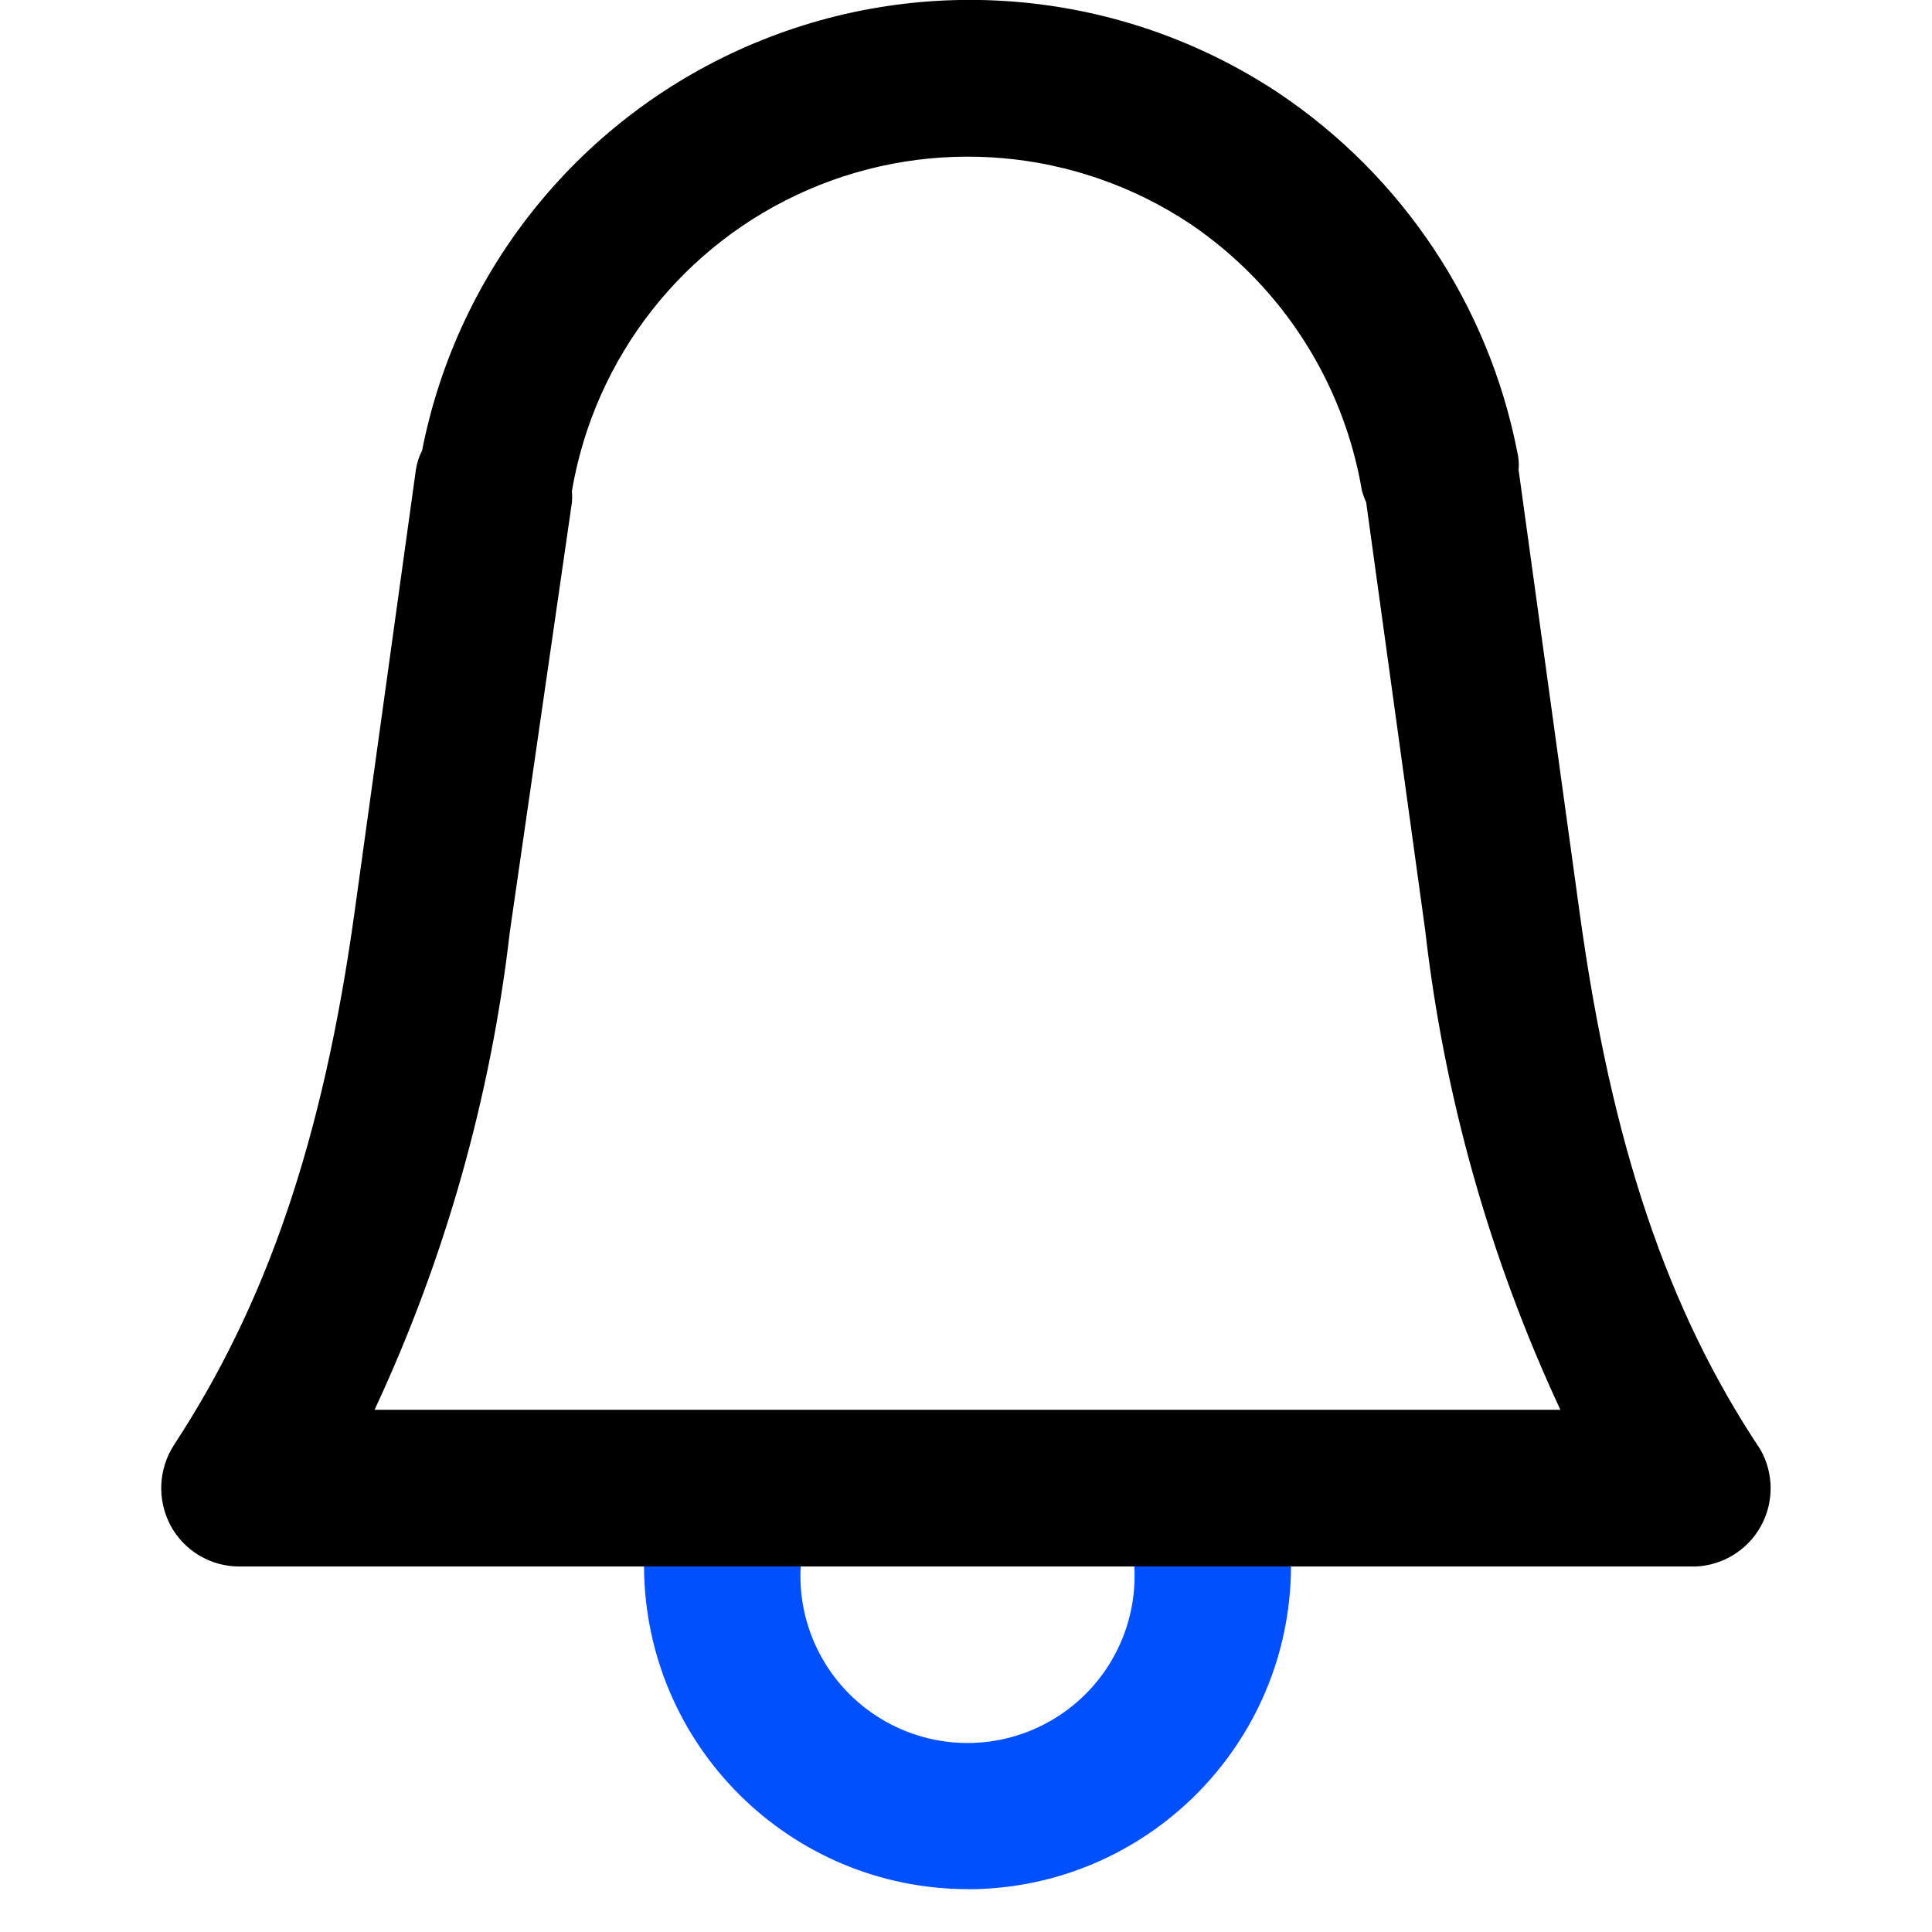
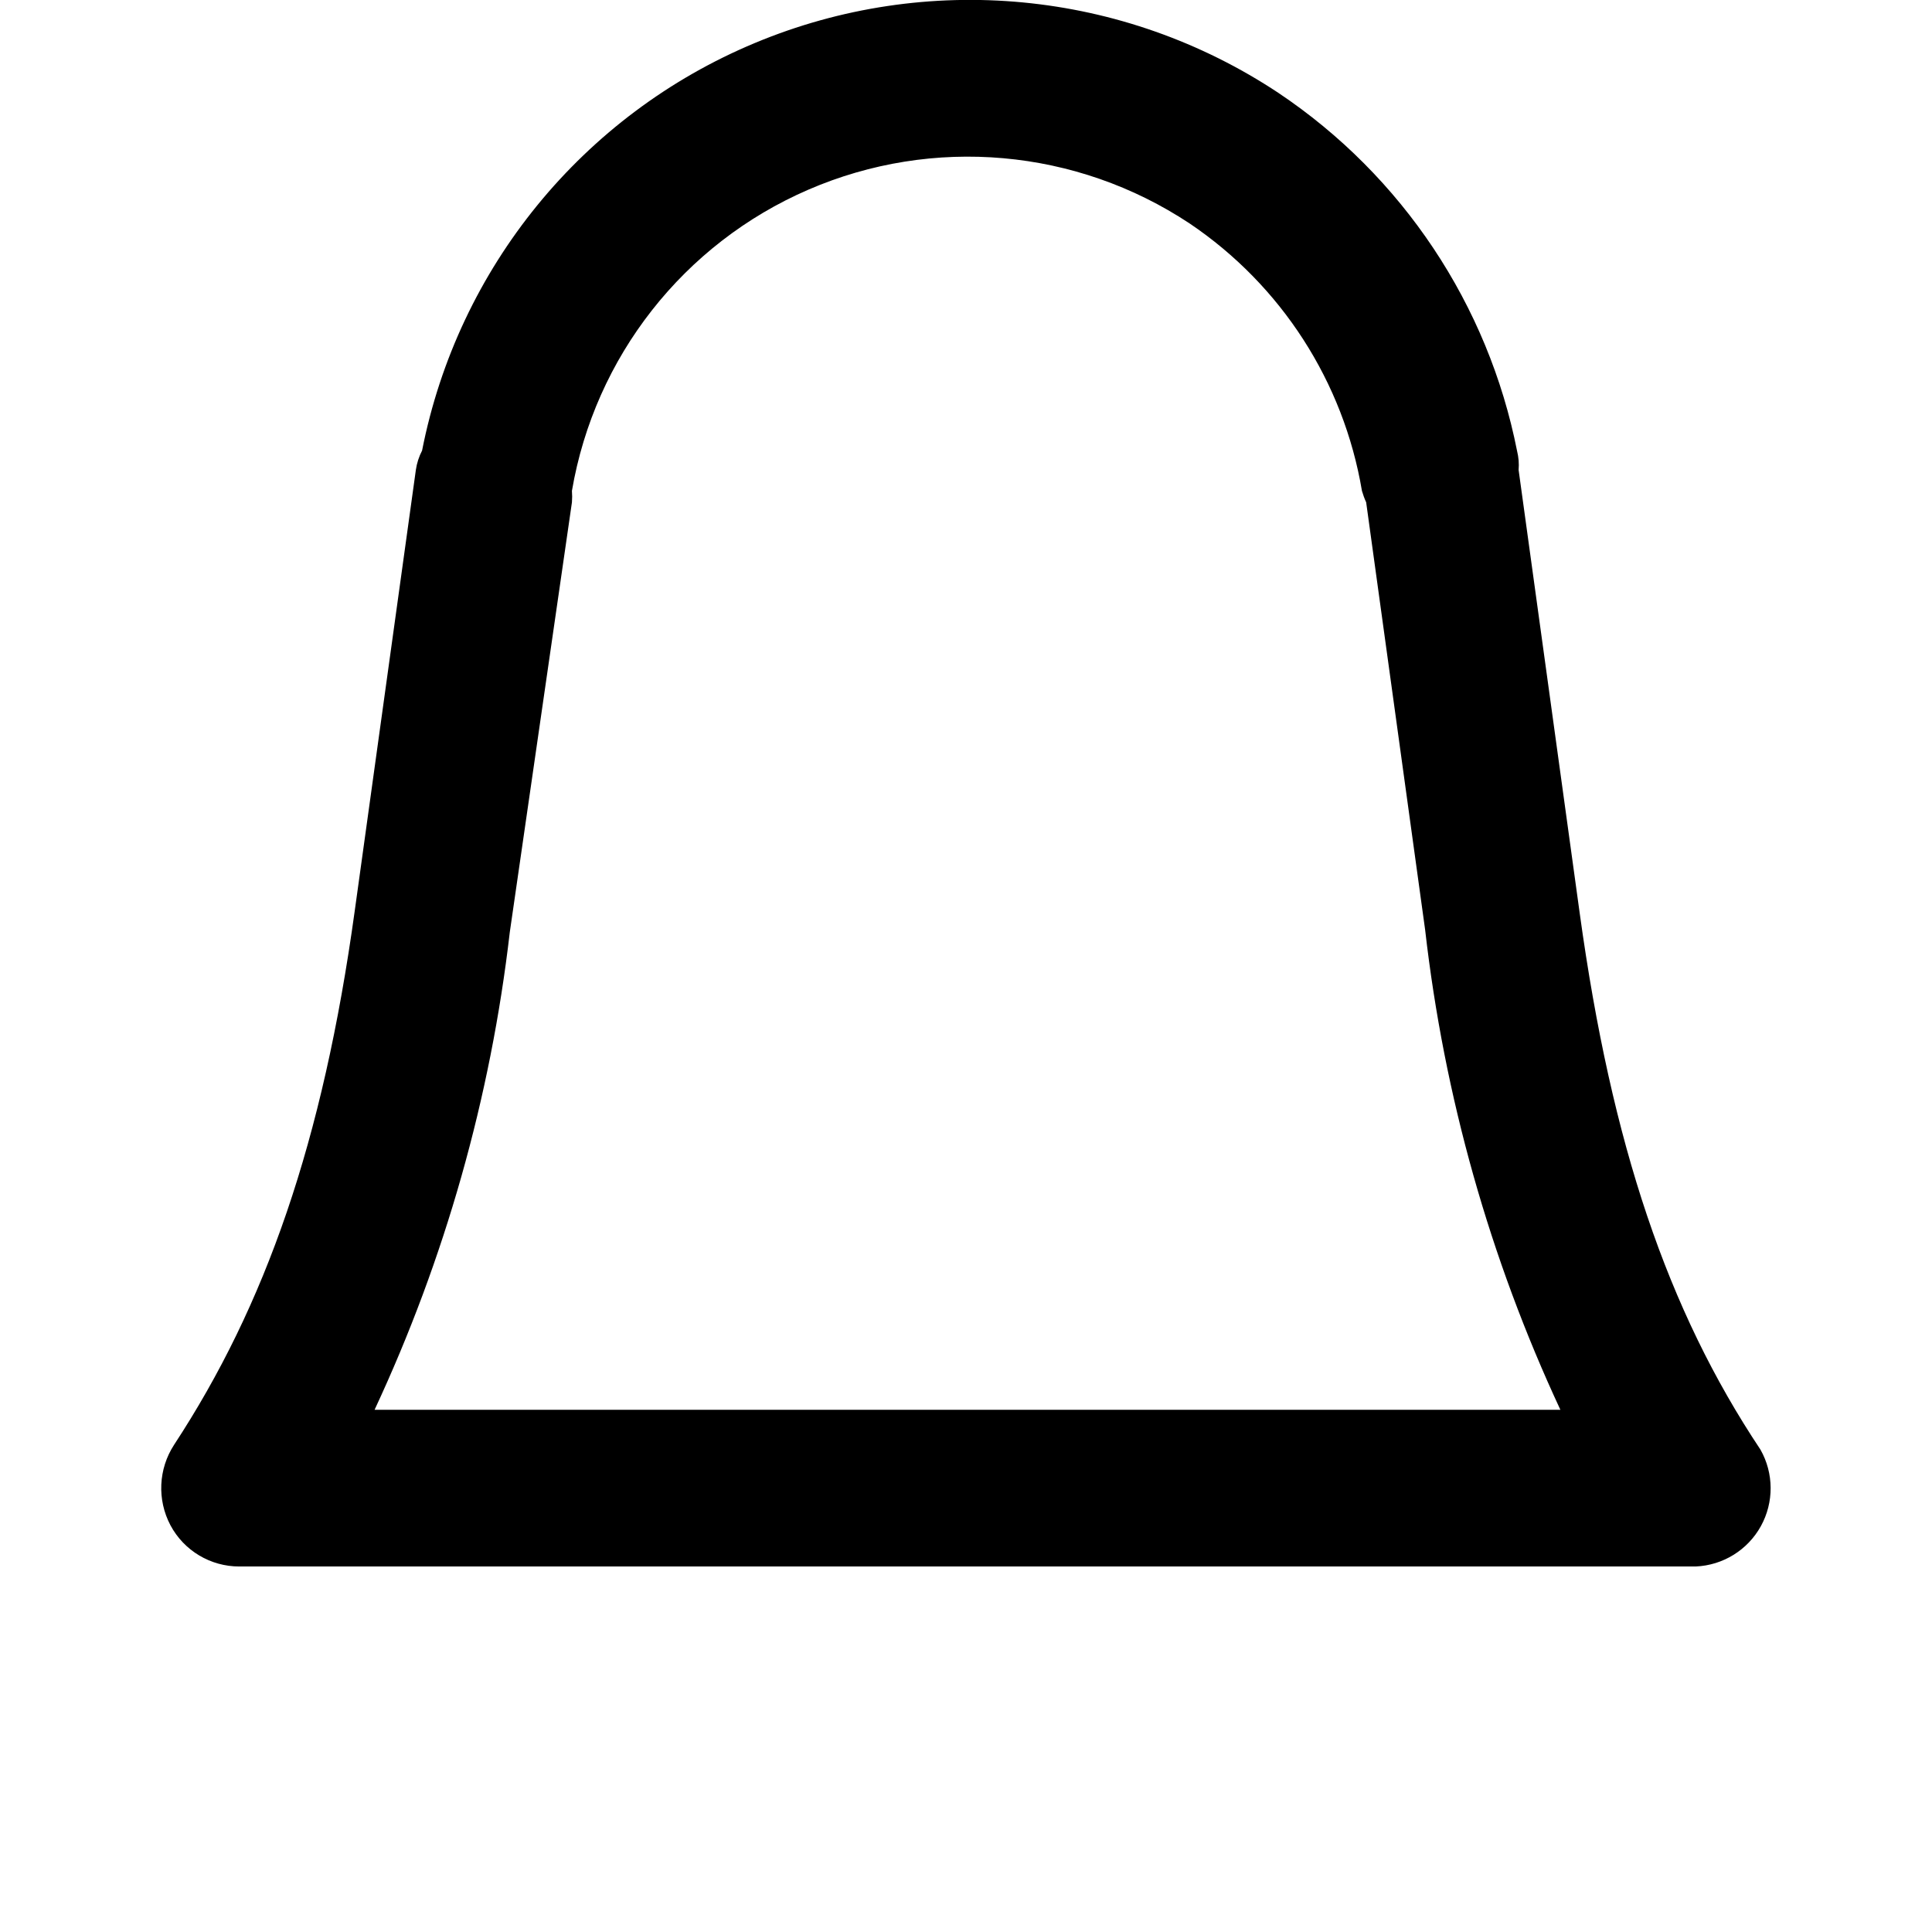
<svg xmlns="http://www.w3.org/2000/svg" width="32" height="32" viewBox="0 0 32 32">
  <g fill="none" fill-rule="evenodd">
    <g fill-rule="nonzero">
      <g>
        <g>
          <g>
-             <path fill="#0050FF" d="M13.362 31.29C10.41 31.287 8.014 28.9 8 25.947c0-.717.58-1.297 1.297-1.297s1.298.58 1.298 1.297c-.058 1.024.456 1.996 1.335 2.525.878.53 1.977.53 2.856 0 .879-.53 1.392-1.501 1.335-2.525 0-.717.58-1.297 1.297-1.297s1.298.58 1.298 1.297c-.01 2.951-2.403 5.34-5.354 5.345z" transform="translate(-1175 -4512) translate(347 4408) translate(828 104) translate(2.667)" />
            <path fill="#000" d="M25.418 25.946H1.298c-.478.001-.918-.262-1.142-.683-.223-.422-.2-.932.06-1.332 1.514-2.31 2.465-5.016 2.993-8.848l1.012-7.3c.016-.111.051-.22.103-.32.595-3.028 2.661-5.561 5.51-6.75 2.848-1.19 6.102-.88 8.674.826 2.053 1.375 3.475 3.51 3.953 5.933.025.102.034.207.025.312l1.012 7.342c.528 3.832 1.453 6.573 2.993 8.883.223.393.226.874.007 1.27-.219.395-.628.648-1.08.667zm-21.88-2.595h19.64c-1.17-2.511-1.926-5.195-2.24-7.948l-.977-7.083c-.028-.061-.051-.125-.07-.19-.304-1.805-1.336-3.405-2.853-4.428-1.875-1.243-4.252-1.454-6.317-.56-2.064.893-3.537 2.77-3.915 4.988.005.063.005.127 0 .19l-1.029 7.118c-.317 2.74-1.074 5.413-2.24 7.913z" transform="translate(-1175 -4512) translate(347 4408) translate(828 104) translate(2.667)" />
          </g>
        </g>
      </g>
    </g>
  </g>
</svg>